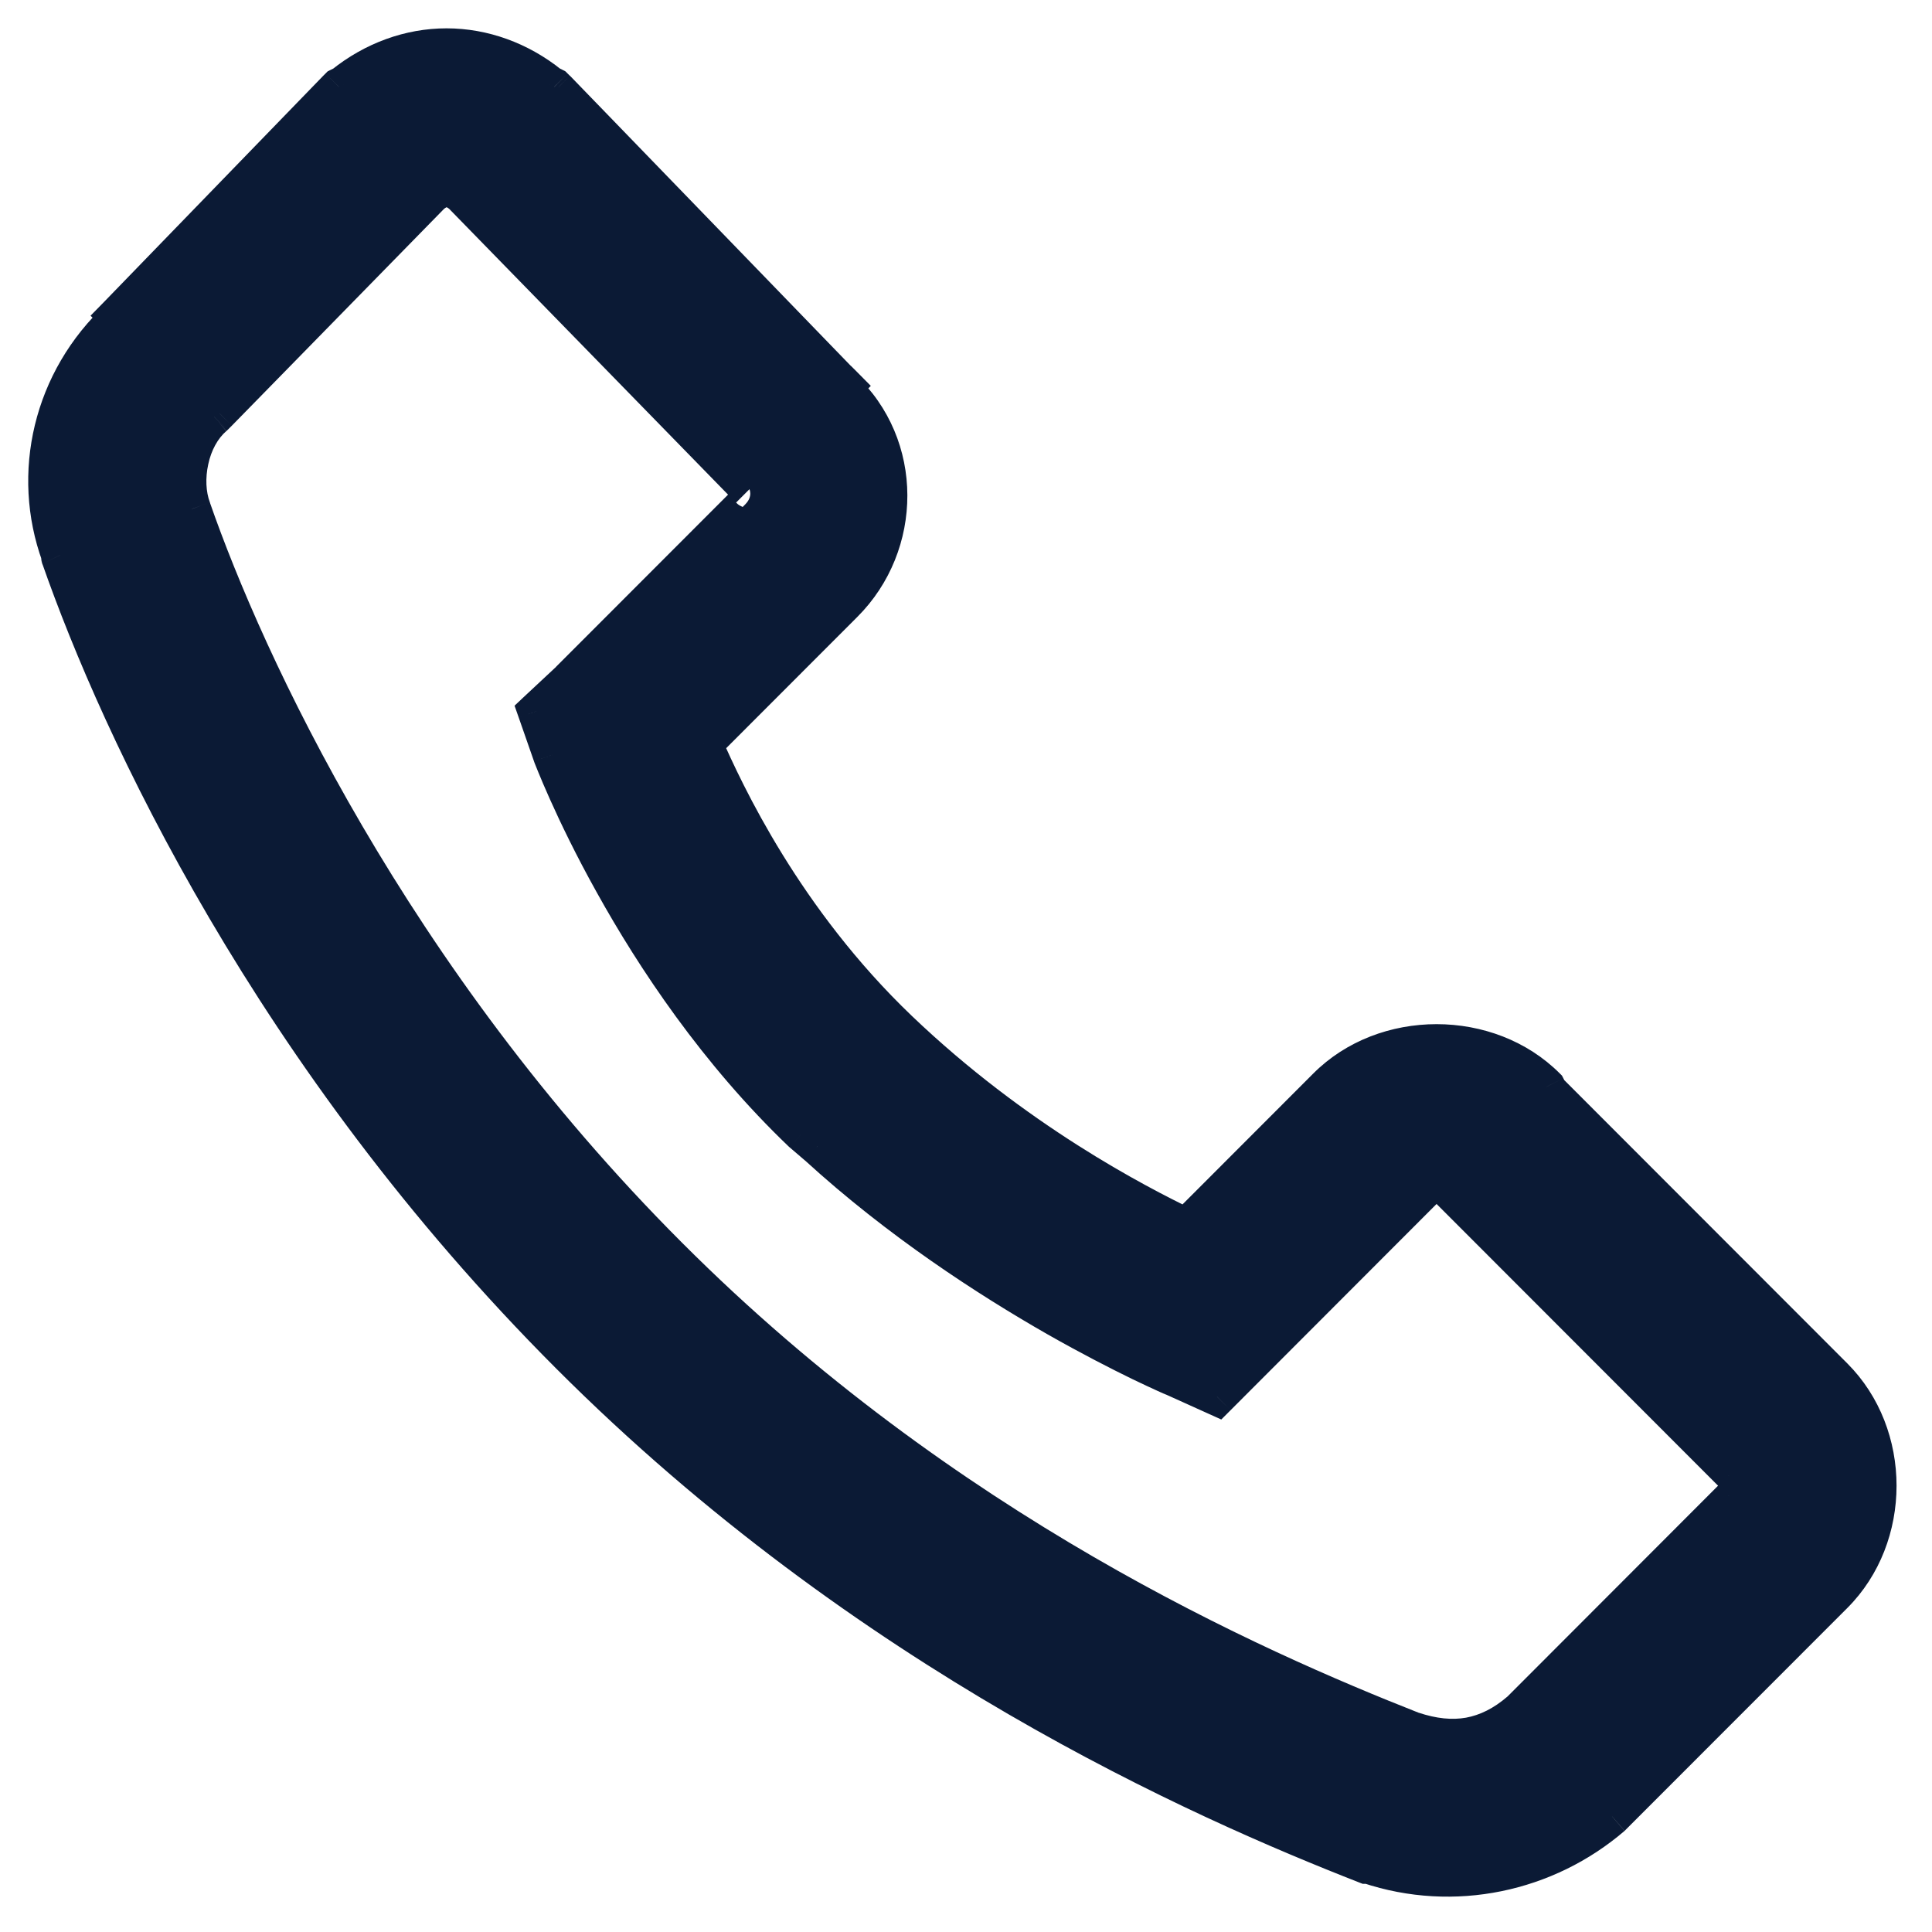
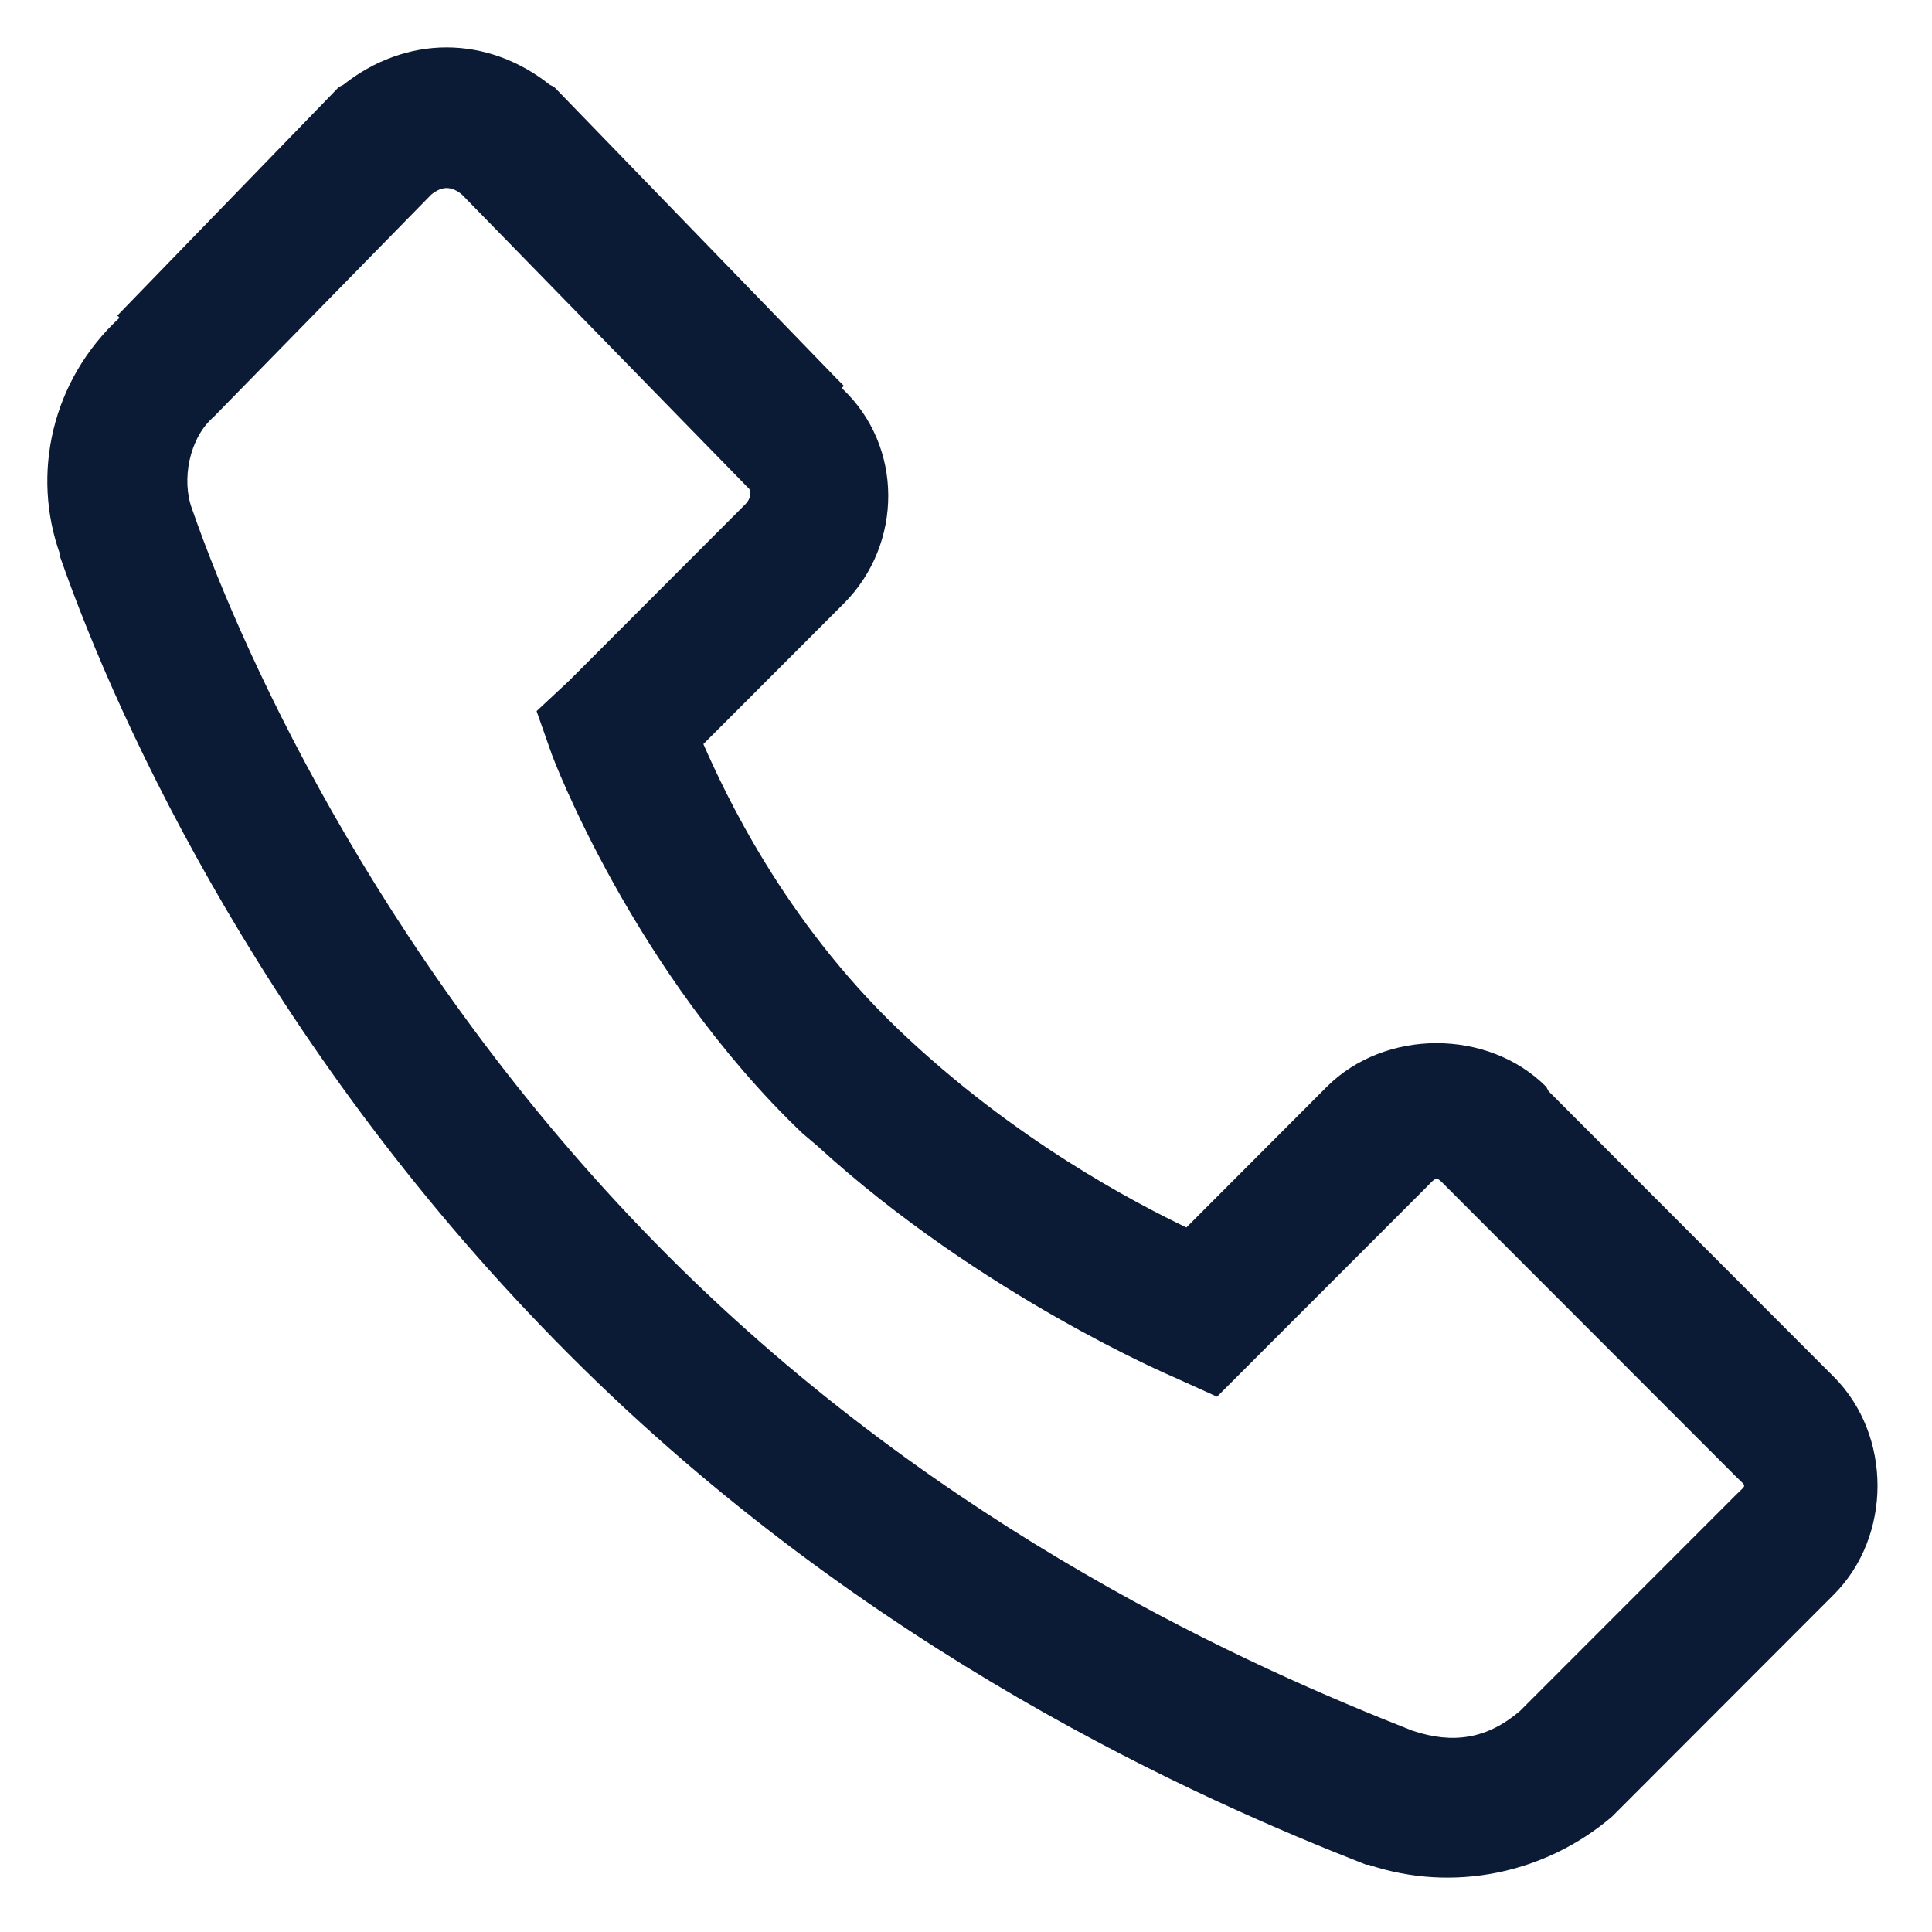
<svg xmlns="http://www.w3.org/2000/svg" width="15" height="15" viewBox="0 0 15 15" fill="none">
  <path fill-rule="evenodd" clip-rule="evenodd" d="M3.467 0.368C3.182 0.368 2.901 0.471 2.666 0.658L2.632 0.675L2.615 0.692L0.911 2.45L0.928 2.467C0.402 2.953 0.24 3.68 0.468 4.309C0.47 4.314 0.466 4.322 0.468 4.327C0.93 5.651 2.112 8.208 4.422 10.52C6.739 12.84 9.328 13.977 10.608 14.478H10.625C11.288 14.7 12.005 14.542 12.517 14.103L14.238 12.38C14.69 11.927 14.69 11.143 14.238 10.69L12.023 8.472L12.005 8.438C11.554 7.986 10.753 7.986 10.301 8.438L9.211 9.53C8.816 9.34 7.877 8.854 6.978 7.995C6.085 7.142 5.63 6.161 5.461 5.777L6.552 4.685C7.01 4.226 7.018 3.463 6.535 3.013L6.552 2.996L6.501 2.945L4.319 0.692L4.302 0.675L4.268 0.658C4.034 0.471 3.753 0.368 3.467 0.368ZM3.468 1.46C3.508 1.46 3.549 1.479 3.587 1.511L5.768 3.746L5.819 3.798C5.815 3.793 5.851 3.851 5.785 3.917L4.422 5.282L4.166 5.521L4.286 5.862C4.286 5.862 4.912 7.54 6.228 8.797L6.348 8.899C7.615 10.057 9.109 10.69 9.109 10.69L9.449 10.844L11.069 9.223C11.162 9.129 11.145 9.129 11.239 9.223L13.472 11.458C13.565 11.552 13.565 11.518 13.472 11.612L11.801 13.284C11.55 13.499 11.284 13.544 10.966 13.437C9.731 12.951 7.33 11.895 5.189 9.752C3.031 7.592 1.904 5.141 1.491 3.951C1.408 3.729 1.467 3.401 1.661 3.235L1.695 3.2L3.348 1.511C3.387 1.479 3.427 1.46 3.468 1.46Z" fill="#0B1A35" />
-   <path d="M2.666 0.658L2.733 0.791L2.747 0.784L2.759 0.774L2.666 0.658ZM2.632 0.675L2.566 0.543L2.544 0.554L2.527 0.571L2.632 0.675ZM2.615 0.692L2.51 0.588L2.509 0.589L2.615 0.692ZM0.911 2.45L0.805 2.347L0.703 2.451L0.806 2.554L0.911 2.45ZM0.928 2.467L1.028 2.576L1.141 2.471L1.033 2.362L0.928 2.467ZM0.468 4.309L0.329 4.36L0.332 4.368L0.335 4.376L0.468 4.309ZM0.468 4.327L0.608 4.278L0.604 4.269L0.6 4.26L0.468 4.327ZM4.422 10.52L4.317 10.624L4.422 10.52ZM10.608 14.478L10.554 14.616L10.58 14.626H10.608V14.478ZM10.625 14.478L10.672 14.338L10.649 14.33H10.625V14.478ZM12.517 14.103L12.614 14.215L12.621 14.207L12.517 14.103ZM14.238 12.38L14.343 12.484L14.343 12.484L14.238 12.38ZM14.238 10.69L14.343 10.586L14.343 10.586L14.238 10.69ZM12.023 8.472L11.89 8.539L11.901 8.56L11.918 8.577L12.023 8.472ZM12.005 8.438L12.138 8.372L12.127 8.351L12.11 8.334L12.005 8.438ZM10.301 8.438L10.197 8.334L10.197 8.334L10.301 8.438ZM9.211 9.53L9.146 9.664L9.241 9.709L9.315 9.635L9.211 9.53ZM6.978 7.995L7.08 7.888L7.08 7.888L6.978 7.995ZM5.461 5.777L5.356 5.672L5.285 5.744L5.326 5.836L5.461 5.777ZM6.552 4.685L6.657 4.789L6.657 4.789L6.552 4.685ZM6.535 3.013L6.43 2.908L6.322 3.017L6.434 3.121L6.535 3.013ZM6.552 2.996L6.657 3.1L6.761 2.996L6.657 2.891L6.552 2.996ZM6.501 2.945L6.394 3.048L6.396 3.049L6.501 2.945ZM4.319 0.692L4.426 0.589L4.424 0.588L4.319 0.692ZM4.302 0.675L4.407 0.571L4.39 0.554L4.369 0.543L4.302 0.675ZM4.268 0.658L4.176 0.774L4.188 0.784L4.202 0.791L4.268 0.658ZM3.587 1.511L3.693 1.408L3.688 1.403L3.682 1.398L3.587 1.511ZM5.768 3.746L5.662 3.85L5.664 3.851L5.768 3.746ZM5.785 3.917L5.681 3.812L5.681 3.812L5.785 3.917ZM4.422 5.282L4.523 5.39L4.527 5.387L4.422 5.282ZM4.166 5.521L4.065 5.413L3.995 5.479L4.027 5.57L4.166 5.521ZM4.286 5.862L4.146 5.911L4.147 5.914L4.286 5.862ZM6.228 8.797L6.126 8.904L6.132 8.909L6.228 8.797ZM6.348 8.899L6.448 8.79L6.444 8.787L6.348 8.899ZM9.109 10.69L9.169 10.556L9.166 10.554L9.109 10.69ZM9.449 10.844L9.389 10.979L9.482 11.021L9.554 10.949L9.449 10.844ZM11.069 9.223L10.964 9.119L10.964 9.119L11.069 9.223ZM11.239 9.223L11.344 9.119L11.344 9.119L11.239 9.223ZM13.472 11.458L13.367 11.563L13.367 11.563L13.472 11.458ZM13.472 11.612L13.367 11.507L13.367 11.507L13.472 11.612ZM11.801 13.284L11.898 13.396L11.906 13.388L11.801 13.284ZM10.966 13.437L10.912 13.575L10.919 13.578L10.966 13.437ZM5.189 9.752L5.294 9.647L5.294 9.647L5.189 9.752ZM1.491 3.951L1.631 3.903L1.629 3.899L1.491 3.951ZM1.661 3.235L1.758 3.347L1.766 3.339L1.661 3.235ZM1.695 3.2L1.8 3.305L1.801 3.304L1.695 3.2ZM3.348 1.511L3.253 1.398L3.248 1.403L3.242 1.408L3.348 1.511ZM3.467 0.22C3.146 0.22 2.833 0.335 2.574 0.543L2.759 0.774C2.969 0.606 3.218 0.516 3.467 0.516V0.22ZM2.6 0.526L2.566 0.543L2.698 0.808L2.733 0.791L2.6 0.526ZM2.527 0.571L2.51 0.588L2.72 0.797L2.737 0.78L2.527 0.571ZM2.509 0.589L0.805 2.347L1.017 2.553L2.721 0.795L2.509 0.589ZM0.806 2.554L0.823 2.571L1.033 2.362L1.016 2.345L0.806 2.554ZM0.827 2.358C0.257 2.885 0.08 3.675 0.329 4.36L0.607 4.259C0.399 3.686 0.546 3.021 1.028 2.576L0.827 2.358ZM0.335 4.376C0.327 4.359 0.323 4.343 0.322 4.332C0.32 4.321 0.32 4.312 0.321 4.307C0.321 4.301 0.321 4.297 0.322 4.295C0.322 4.294 0.322 4.293 0.322 4.294C0.322 4.294 0.321 4.297 0.321 4.3C0.32 4.303 0.32 4.309 0.319 4.316C0.319 4.323 0.319 4.333 0.321 4.345C0.322 4.358 0.326 4.375 0.335 4.393L0.6 4.26C0.609 4.277 0.612 4.293 0.614 4.304C0.615 4.315 0.615 4.324 0.615 4.329C0.615 4.335 0.614 4.339 0.614 4.341C0.614 4.342 0.614 4.343 0.614 4.342C0.614 4.342 0.614 4.339 0.615 4.336C0.615 4.333 0.616 4.327 0.616 4.32C0.617 4.313 0.617 4.303 0.615 4.291C0.613 4.278 0.609 4.261 0.6 4.243L0.335 4.376ZM0.328 4.375C0.796 5.715 1.988 8.293 4.317 10.624L4.526 10.415C2.237 8.123 1.065 5.587 0.608 4.278L0.328 4.375ZM4.317 10.624C6.656 12.966 9.266 14.112 10.554 14.616L10.662 14.34C9.389 13.842 6.823 12.714 4.526 10.415L4.317 10.624ZM10.608 14.626H10.625V14.33H10.608V14.626ZM10.578 14.618C11.292 14.857 12.064 14.687 12.613 14.215L12.42 13.991C11.947 14.397 11.283 14.542 10.672 14.338L10.578 14.618ZM12.621 14.207L14.343 12.484L14.133 12.275L12.412 13.998L12.621 14.207ZM14.343 12.484C14.852 11.974 14.852 11.096 14.343 10.586L14.133 10.795C14.527 11.189 14.527 11.881 14.133 12.275L14.343 12.484ZM14.343 10.586L12.127 8.368L11.918 8.577L14.133 10.795L14.343 10.586ZM12.155 8.406L12.138 8.372L11.873 8.504L11.89 8.539L12.155 8.406ZM12.11 8.334C11.601 7.824 10.706 7.824 10.197 8.334L10.406 8.543C10.8 8.149 11.507 8.149 11.901 8.543L12.11 8.334ZM10.197 8.334L9.106 9.426L9.315 9.635L10.406 8.543L10.197 8.334ZM9.275 9.397C8.887 9.21 7.963 8.732 7.08 7.888L6.876 8.102C7.791 8.977 8.746 9.471 9.146 9.664L9.275 9.397ZM7.08 7.888C6.209 7.055 5.763 6.096 5.597 5.717L5.326 5.836C5.496 6.226 5.962 7.228 6.876 8.102L7.08 7.888ZM5.566 5.881L6.657 4.789L6.447 4.58L5.356 5.672L5.566 5.881ZM6.657 4.789C7.171 4.275 7.184 3.414 6.636 2.904L6.434 3.121C6.853 3.511 6.849 4.178 6.447 4.58L6.657 4.789ZM6.64 3.117L6.657 3.1L6.447 2.891L6.43 2.908L6.64 3.117ZM6.657 2.891L6.606 2.84L6.396 3.049L6.447 3.1L6.657 2.891ZM6.607 2.842L4.426 0.589L4.213 0.795L6.394 3.048L6.607 2.842ZM4.424 0.588L4.407 0.571L4.198 0.78L4.215 0.797L4.424 0.588ZM4.369 0.543L4.335 0.526L4.202 0.791L4.236 0.808L4.369 0.543ZM4.361 0.543C4.102 0.335 3.788 0.22 3.467 0.22V0.516C3.717 0.516 3.966 0.606 4.176 0.774L4.361 0.543ZM3.468 1.608C3.464 1.608 3.464 1.607 3.468 1.609C3.473 1.611 3.481 1.616 3.492 1.625L3.682 1.398C3.629 1.353 3.555 1.312 3.468 1.312V1.608ZM3.481 1.615L5.662 3.85L5.874 3.643L3.693 1.408L3.481 1.615ZM5.664 3.851L5.715 3.902L5.924 3.693L5.873 3.642L5.664 3.851ZM5.924 3.693C5.922 3.691 5.917 3.686 5.91 3.68C5.907 3.678 5.886 3.661 5.854 3.654C5.836 3.649 5.804 3.645 5.768 3.659C5.729 3.673 5.704 3.7 5.689 3.726C5.667 3.767 5.671 3.805 5.671 3.808C5.672 3.82 5.674 3.828 5.675 3.832C5.676 3.836 5.677 3.839 5.677 3.841C5.679 3.844 5.68 3.847 5.68 3.848C5.681 3.852 5.68 3.849 5.68 3.848C5.679 3.845 5.678 3.839 5.678 3.833C5.677 3.815 5.686 3.808 5.681 3.812L5.89 4.022C5.951 3.96 5.974 3.891 5.974 3.829C5.973 3.801 5.968 3.778 5.963 3.762C5.961 3.755 5.959 3.749 5.959 3.75C5.959 3.75 5.959 3.751 5.96 3.751C5.96 3.752 5.96 3.753 5.961 3.755C5.961 3.757 5.962 3.76 5.963 3.764C5.964 3.767 5.966 3.775 5.967 3.787C5.967 3.792 5.967 3.802 5.966 3.814C5.965 3.825 5.961 3.846 5.949 3.869C5.934 3.895 5.909 3.922 5.87 3.936C5.834 3.95 5.803 3.946 5.784 3.941C5.752 3.934 5.732 3.917 5.729 3.915C5.722 3.909 5.717 3.904 5.715 3.902L5.924 3.693ZM5.681 3.812L4.317 5.177L4.527 5.387L5.89 4.022L5.681 3.812ZM4.321 5.174L4.065 5.413L4.267 5.629L4.523 5.39L4.321 5.174ZM4.027 5.57L4.146 5.911L4.425 5.813L4.306 5.472L4.027 5.57ZM4.286 5.862C4.147 5.914 4.147 5.914 4.147 5.914C4.147 5.914 4.147 5.914 4.147 5.914C4.147 5.914 4.147 5.914 4.147 5.914C4.147 5.915 4.147 5.915 4.148 5.916C4.148 5.916 4.148 5.918 4.149 5.92C4.15 5.923 4.152 5.928 4.155 5.935C4.16 5.948 4.168 5.968 4.178 5.992C4.198 6.042 4.229 6.114 4.269 6.204C4.35 6.385 4.471 6.638 4.634 6.93C4.959 7.515 5.454 8.262 6.126 8.904L6.331 8.69C5.687 8.075 5.21 7.355 4.893 6.786C4.734 6.502 4.617 6.257 4.539 6.083C4.5 5.997 4.471 5.928 4.452 5.881C4.443 5.857 4.436 5.839 4.431 5.827C4.429 5.822 4.427 5.817 4.426 5.814C4.425 5.813 4.425 5.812 4.425 5.811C4.424 5.811 4.424 5.811 4.424 5.81C4.424 5.81 4.424 5.81 4.424 5.81C4.424 5.81 4.424 5.81 4.424 5.81C4.424 5.81 4.424 5.81 4.286 5.862ZM6.132 8.909L6.251 9.011L6.444 8.787L6.325 8.684L6.132 8.909ZM6.248 9.008C6.892 9.597 7.593 10.051 8.13 10.358C8.399 10.511 8.629 10.628 8.791 10.707C8.872 10.746 8.937 10.776 8.981 10.796C9.003 10.806 9.02 10.813 9.032 10.819C9.038 10.821 9.043 10.823 9.046 10.825C9.047 10.825 9.048 10.826 9.049 10.826C9.05 10.826 9.05 10.826 9.05 10.826C9.05 10.827 9.051 10.827 9.051 10.827C9.051 10.827 9.051 10.827 9.051 10.827C9.051 10.827 9.051 10.827 9.109 10.69C9.166 10.554 9.166 10.554 9.166 10.554C9.166 10.554 9.166 10.554 9.166 10.554C9.166 10.554 9.166 10.554 9.166 10.554C9.166 10.554 9.166 10.554 9.166 10.554C9.165 10.554 9.164 10.553 9.163 10.553C9.16 10.552 9.156 10.55 9.151 10.547C9.14 10.543 9.124 10.536 9.103 10.526C9.061 10.507 8.999 10.478 8.92 10.44C8.763 10.364 8.539 10.25 8.277 10.1C7.751 9.801 7.071 9.359 6.448 8.79L6.248 9.008ZM9.048 10.825L9.389 10.979L9.51 10.709L9.169 10.556L9.048 10.825ZM9.554 10.949L11.173 9.328L10.964 9.119L9.345 10.739L9.554 10.949ZM11.173 9.328C11.185 9.316 11.197 9.304 11.204 9.296C11.213 9.288 11.217 9.283 11.22 9.28C11.222 9.279 11.222 9.279 11.22 9.28C11.219 9.281 11.216 9.284 11.211 9.286C11.201 9.292 11.181 9.301 11.154 9.301C11.127 9.301 11.106 9.292 11.096 9.286C11.091 9.284 11.088 9.281 11.087 9.28C11.086 9.279 11.086 9.279 11.087 9.28C11.09 9.283 11.095 9.288 11.103 9.296C11.111 9.304 11.122 9.316 11.134 9.328L11.344 9.119C11.326 9.101 11.302 9.075 11.285 9.06C11.272 9.048 11.225 9.005 11.154 9.005C11.083 9.005 11.036 9.048 11.023 9.06C11.006 9.075 10.982 9.101 10.964 9.119L11.173 9.328ZM11.134 9.328L13.367 11.563L13.576 11.354L11.344 9.119L11.134 9.328ZM13.367 11.563C13.38 11.576 13.392 11.587 13.401 11.596C13.411 11.606 13.416 11.61 13.421 11.614C13.422 11.616 13.423 11.616 13.422 11.616C13.422 11.615 13.419 11.612 13.416 11.607C13.409 11.598 13.394 11.573 13.394 11.535C13.394 11.497 13.409 11.472 13.416 11.462C13.419 11.458 13.422 11.455 13.422 11.454C13.423 11.454 13.422 11.454 13.421 11.456C13.416 11.46 13.411 11.464 13.401 11.474C13.392 11.483 13.38 11.494 13.367 11.507L13.576 11.716C13.604 11.688 13.603 11.691 13.628 11.667C13.634 11.661 13.648 11.648 13.659 11.631C13.671 11.613 13.69 11.58 13.69 11.535C13.69 11.49 13.671 11.457 13.659 11.439C13.648 11.422 13.634 11.409 13.628 11.403C13.603 11.379 13.604 11.382 13.576 11.354L13.367 11.563ZM13.367 11.507L11.697 13.179L11.906 13.388L13.576 11.716L13.367 11.507ZM11.705 13.171C11.596 13.265 11.49 13.316 11.382 13.336C11.274 13.355 11.154 13.344 11.013 13.297L10.919 13.578C11.096 13.637 11.267 13.657 11.435 13.627C11.603 13.597 11.756 13.518 11.898 13.396L11.705 13.171ZM11.02 13.3C9.792 12.816 7.413 11.77 5.294 9.647L5.084 9.857C7.246 12.021 9.669 13.086 10.912 13.575L11.02 13.3ZM5.294 9.647C3.155 7.507 2.039 5.078 1.63 3.903L1.351 4C1.769 5.205 2.906 7.676 5.084 9.857L5.294 9.647ZM1.629 3.899C1.599 3.819 1.593 3.712 1.617 3.604C1.64 3.496 1.691 3.404 1.757 3.347L1.565 3.122C1.438 3.231 1.361 3.387 1.327 3.54C1.294 3.694 1.299 3.861 1.352 4.003L1.629 3.899ZM1.766 3.339L1.8 3.305L1.59 3.096L1.556 3.13L1.766 3.339ZM1.801 3.304L3.454 1.615L3.242 1.408L1.589 3.097L1.801 3.304ZM3.443 1.625C3.454 1.616 3.462 1.611 3.467 1.609C3.471 1.607 3.471 1.608 3.468 1.608V1.312C3.38 1.312 3.307 1.353 3.253 1.398L3.443 1.625Z" fill="#0B1A35" />
</svg>